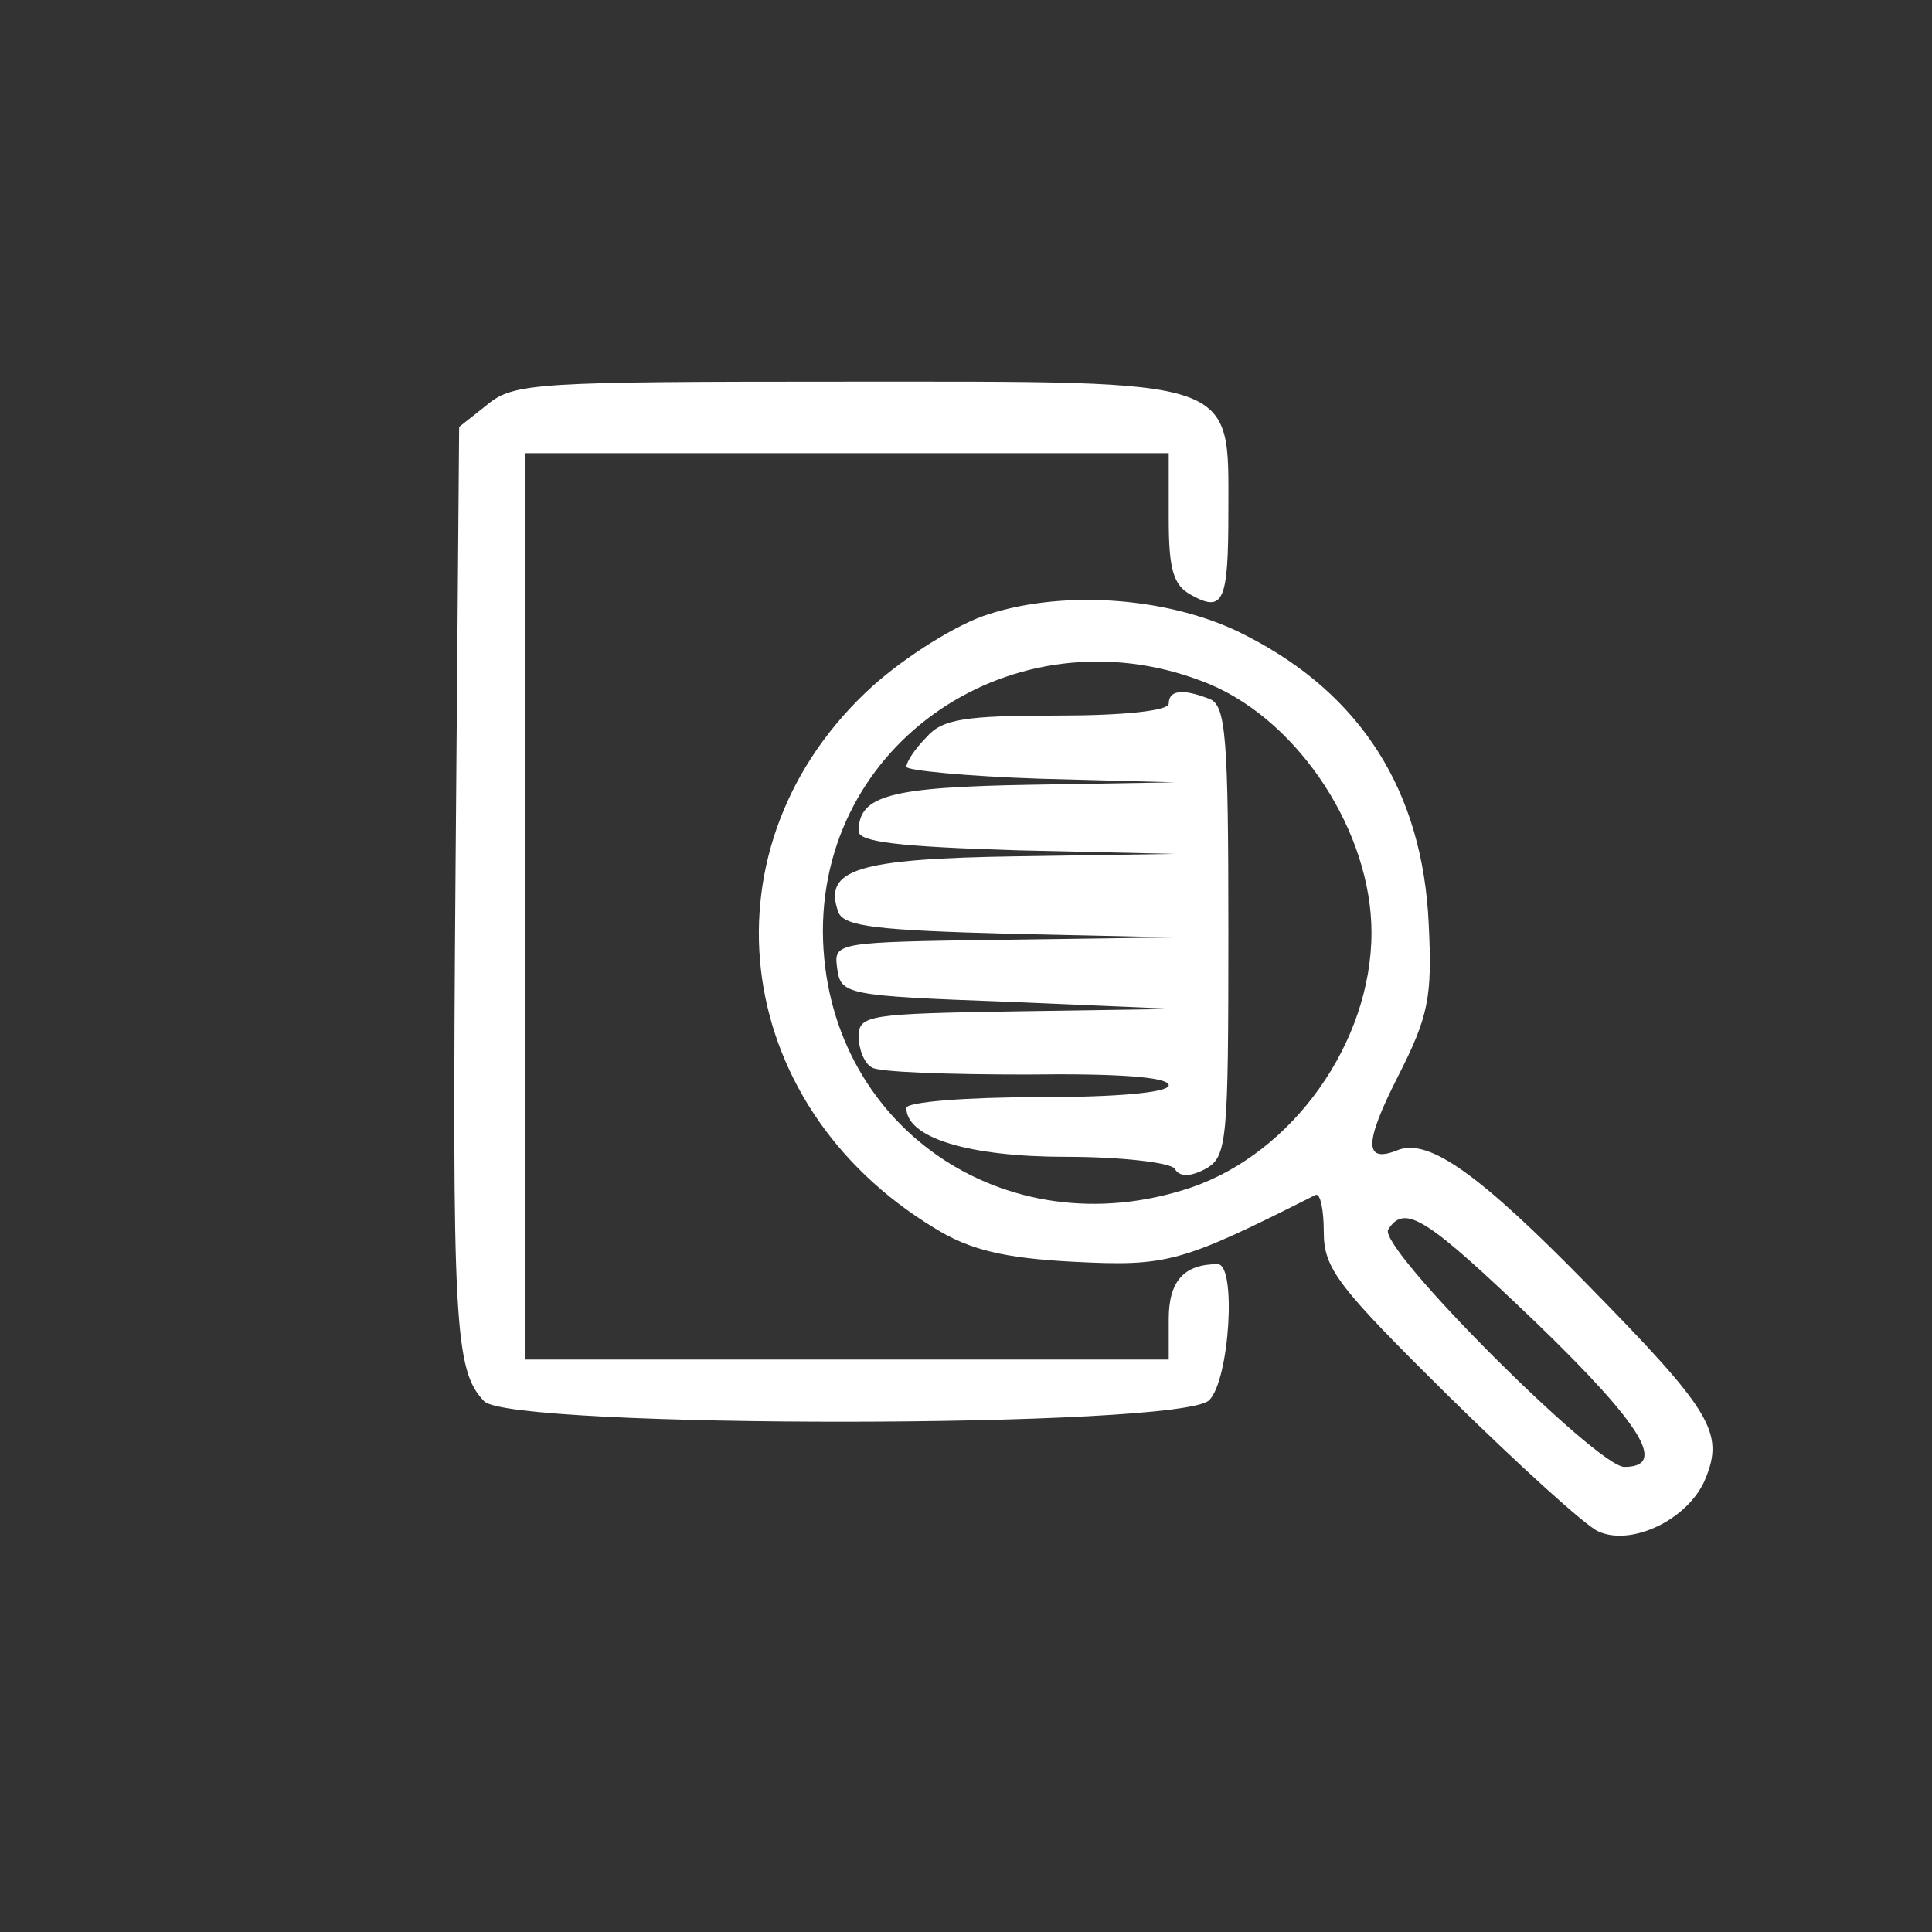
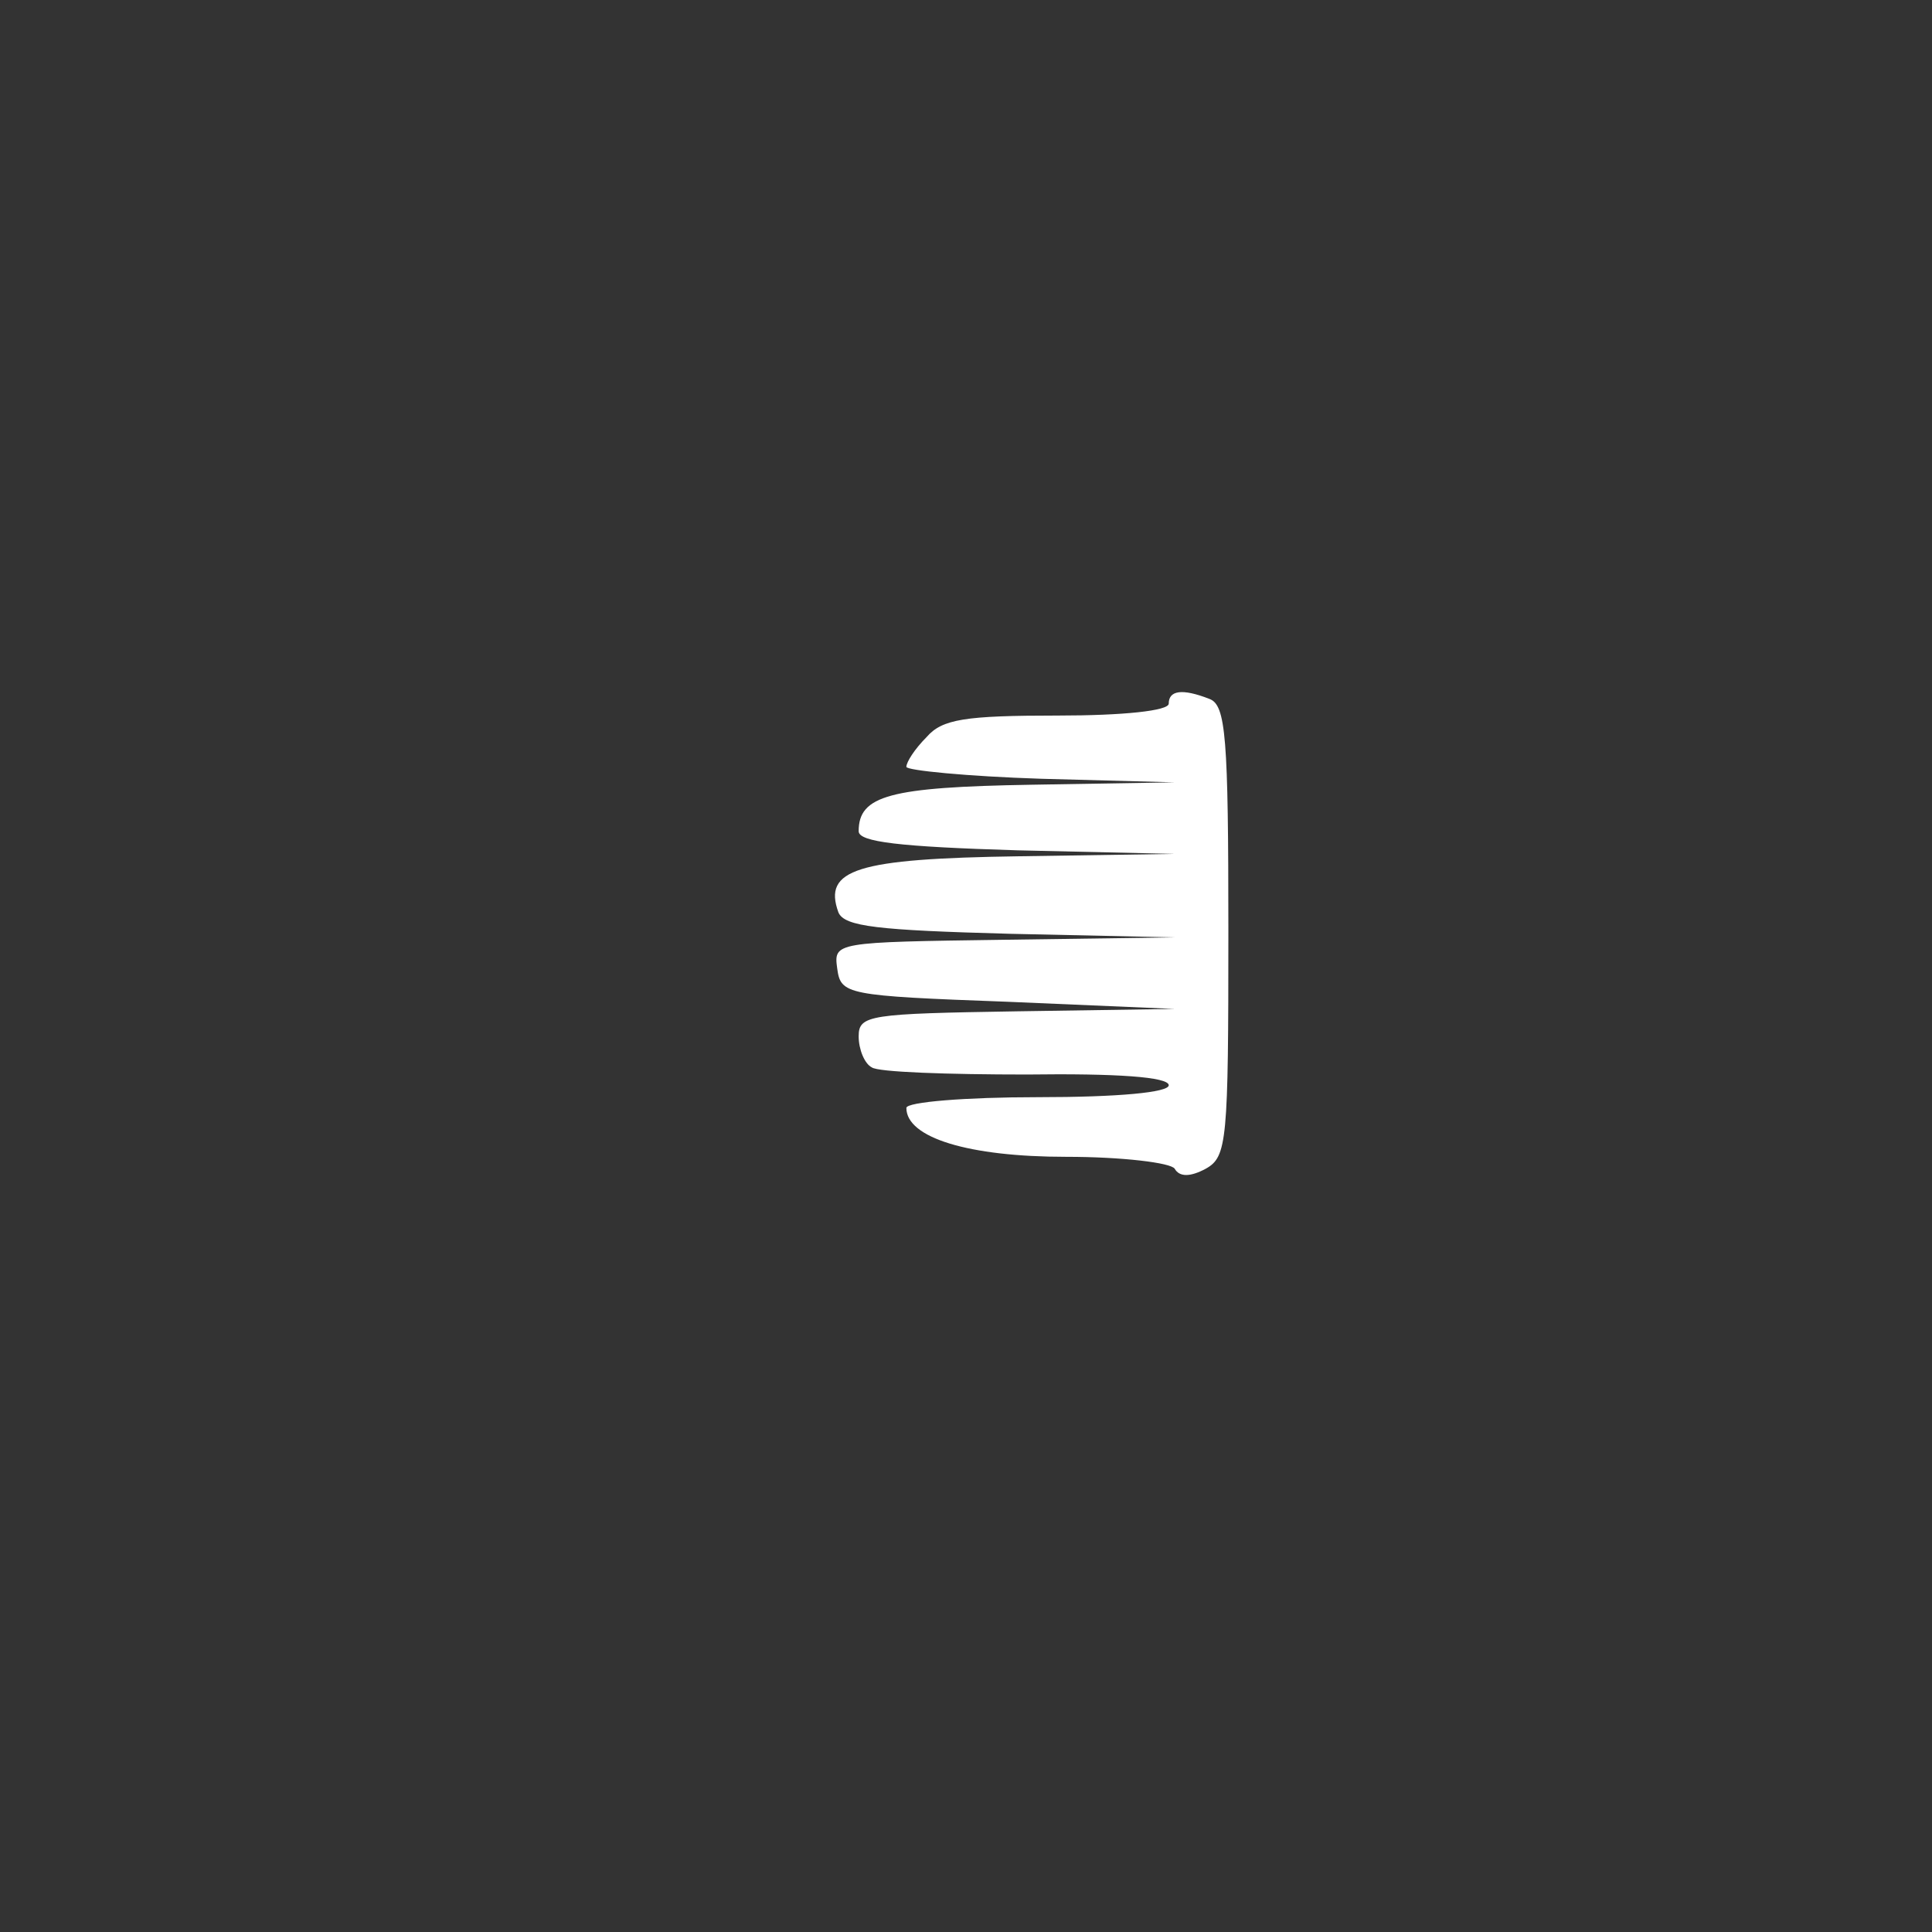
<svg xmlns="http://www.w3.org/2000/svg" preserveAspectRatio="xMidYMid meet" viewBox="0 0 162 162" height="162pt" width="162pt" version="1.0">
  <rect x="0" y="0" width="162" height="162" fill="#333333" stroke="none" />
  <g stroke="none" fill="#fff" transform="translate(0,162) scale(0.1,-0.1)">
-     <path d="M409 1281 l-24 -19 -3 -369 c-3 -384 -1 -422 24 -448 23 -23 585 -23 608 1 17 17 23 114 7 114 -28 0 -41 -14 -41 -46 l0 -34 -270 0 -270 0 0 380 0 380 270 0 270 0 0 -55 c0 -43 4 -56 19 -64 27 -15 31 -5 31 70 0 113 11 109 -321 109 -258 0 -278 -1 -300 -19z" />
-     <path d="M829 1105 c-26 -8 -69 -35 -97 -60 -146 -132 -122 -350 52 -455 29 -18 58 -25 116 -28 79 -4 90 -1 203 56 4 2 7 -12 7 -31 0 -31 12 -46 105 -138 58 -57 114 -108 125 -113 28 -13 76 10 90 44 16 39 5 57 -99 163 -90 92 -132 122 -158 113 -29 -12 -30 4 -1 61 26 51 29 67 26 128 -5 112 -57 193 -153 242 -61 32 -151 39 -216 18z m186 -59 c75 -32 135 -124 135 -208 0 -92 -66 -185 -152 -214 -156 -52 -307 53 -308 215 0 165 169 272 325 207z m273 -535 c90 -87 110 -121 74 -121 -23 0 -207 184 -198 199 14 22 32 10 124 -78z" />
    <path d="M980 1030 c0 -6 -38 -10 -93 -10 -78 0 -97 -3 -110 -18 -10 -10 -17 -21 -17 -25 0 -3 51 -8 113 -10 l112 -3 -120 -2 c-119 -2 -145 -9 -145 -39 0 -9 34 -13 133 -16 l132 -3 -131 -2 c-136 -2 -164 -11 -151 -47 5 -12 33 -15 144 -18 l138 -3 -143 -2 c-142 -2 -143 -2 -140 -24 3 -22 7 -23 143 -28 l140 -6 -132 -2 c-124 -2 -133 -3 -133 -21 0 -11 5 -23 11 -26 5 -4 64 -6 130 -6 75 1 119 -2 119 -9 0 -6 -42 -10 -110 -10 -60 0 -110 -4 -110 -9 0 -25 52 -41 134 -41 47 0 88 -5 91 -10 4 -7 13 -7 26 0 18 10 19 23 19 199 0 163 -2 190 -16 195 -23 9 -34 7 -34 -4z" />
  </g>
</svg>